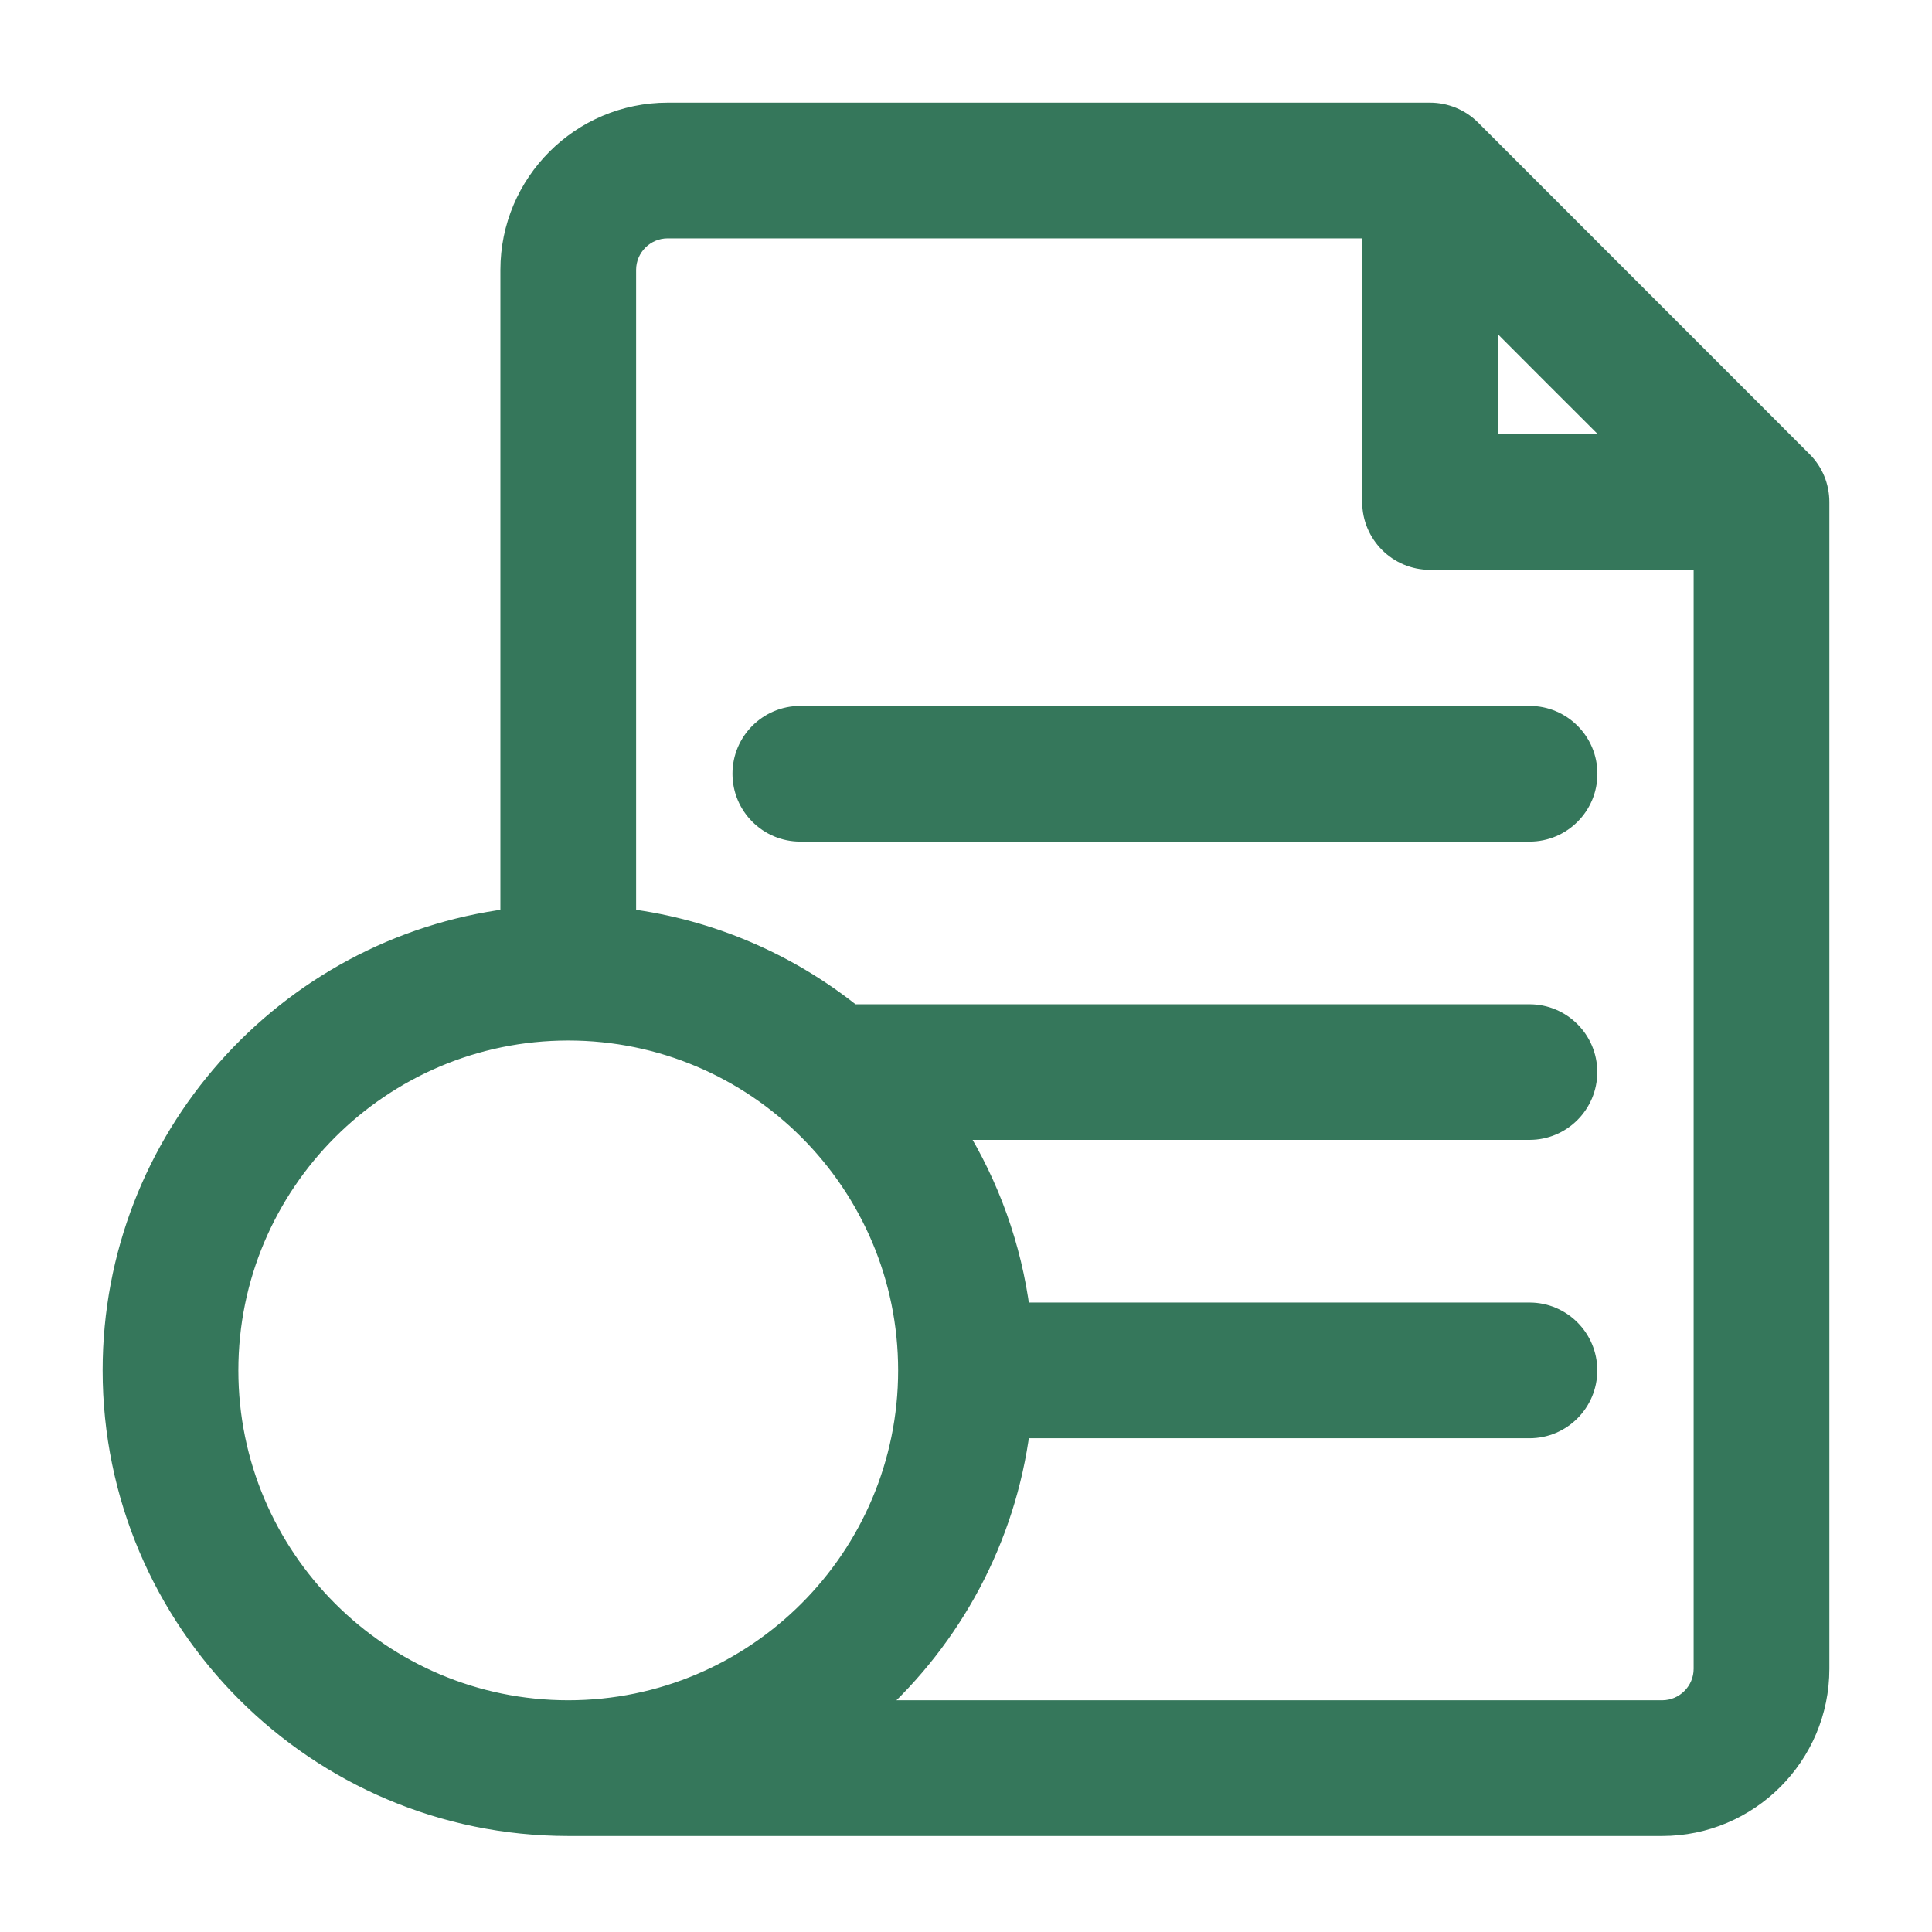
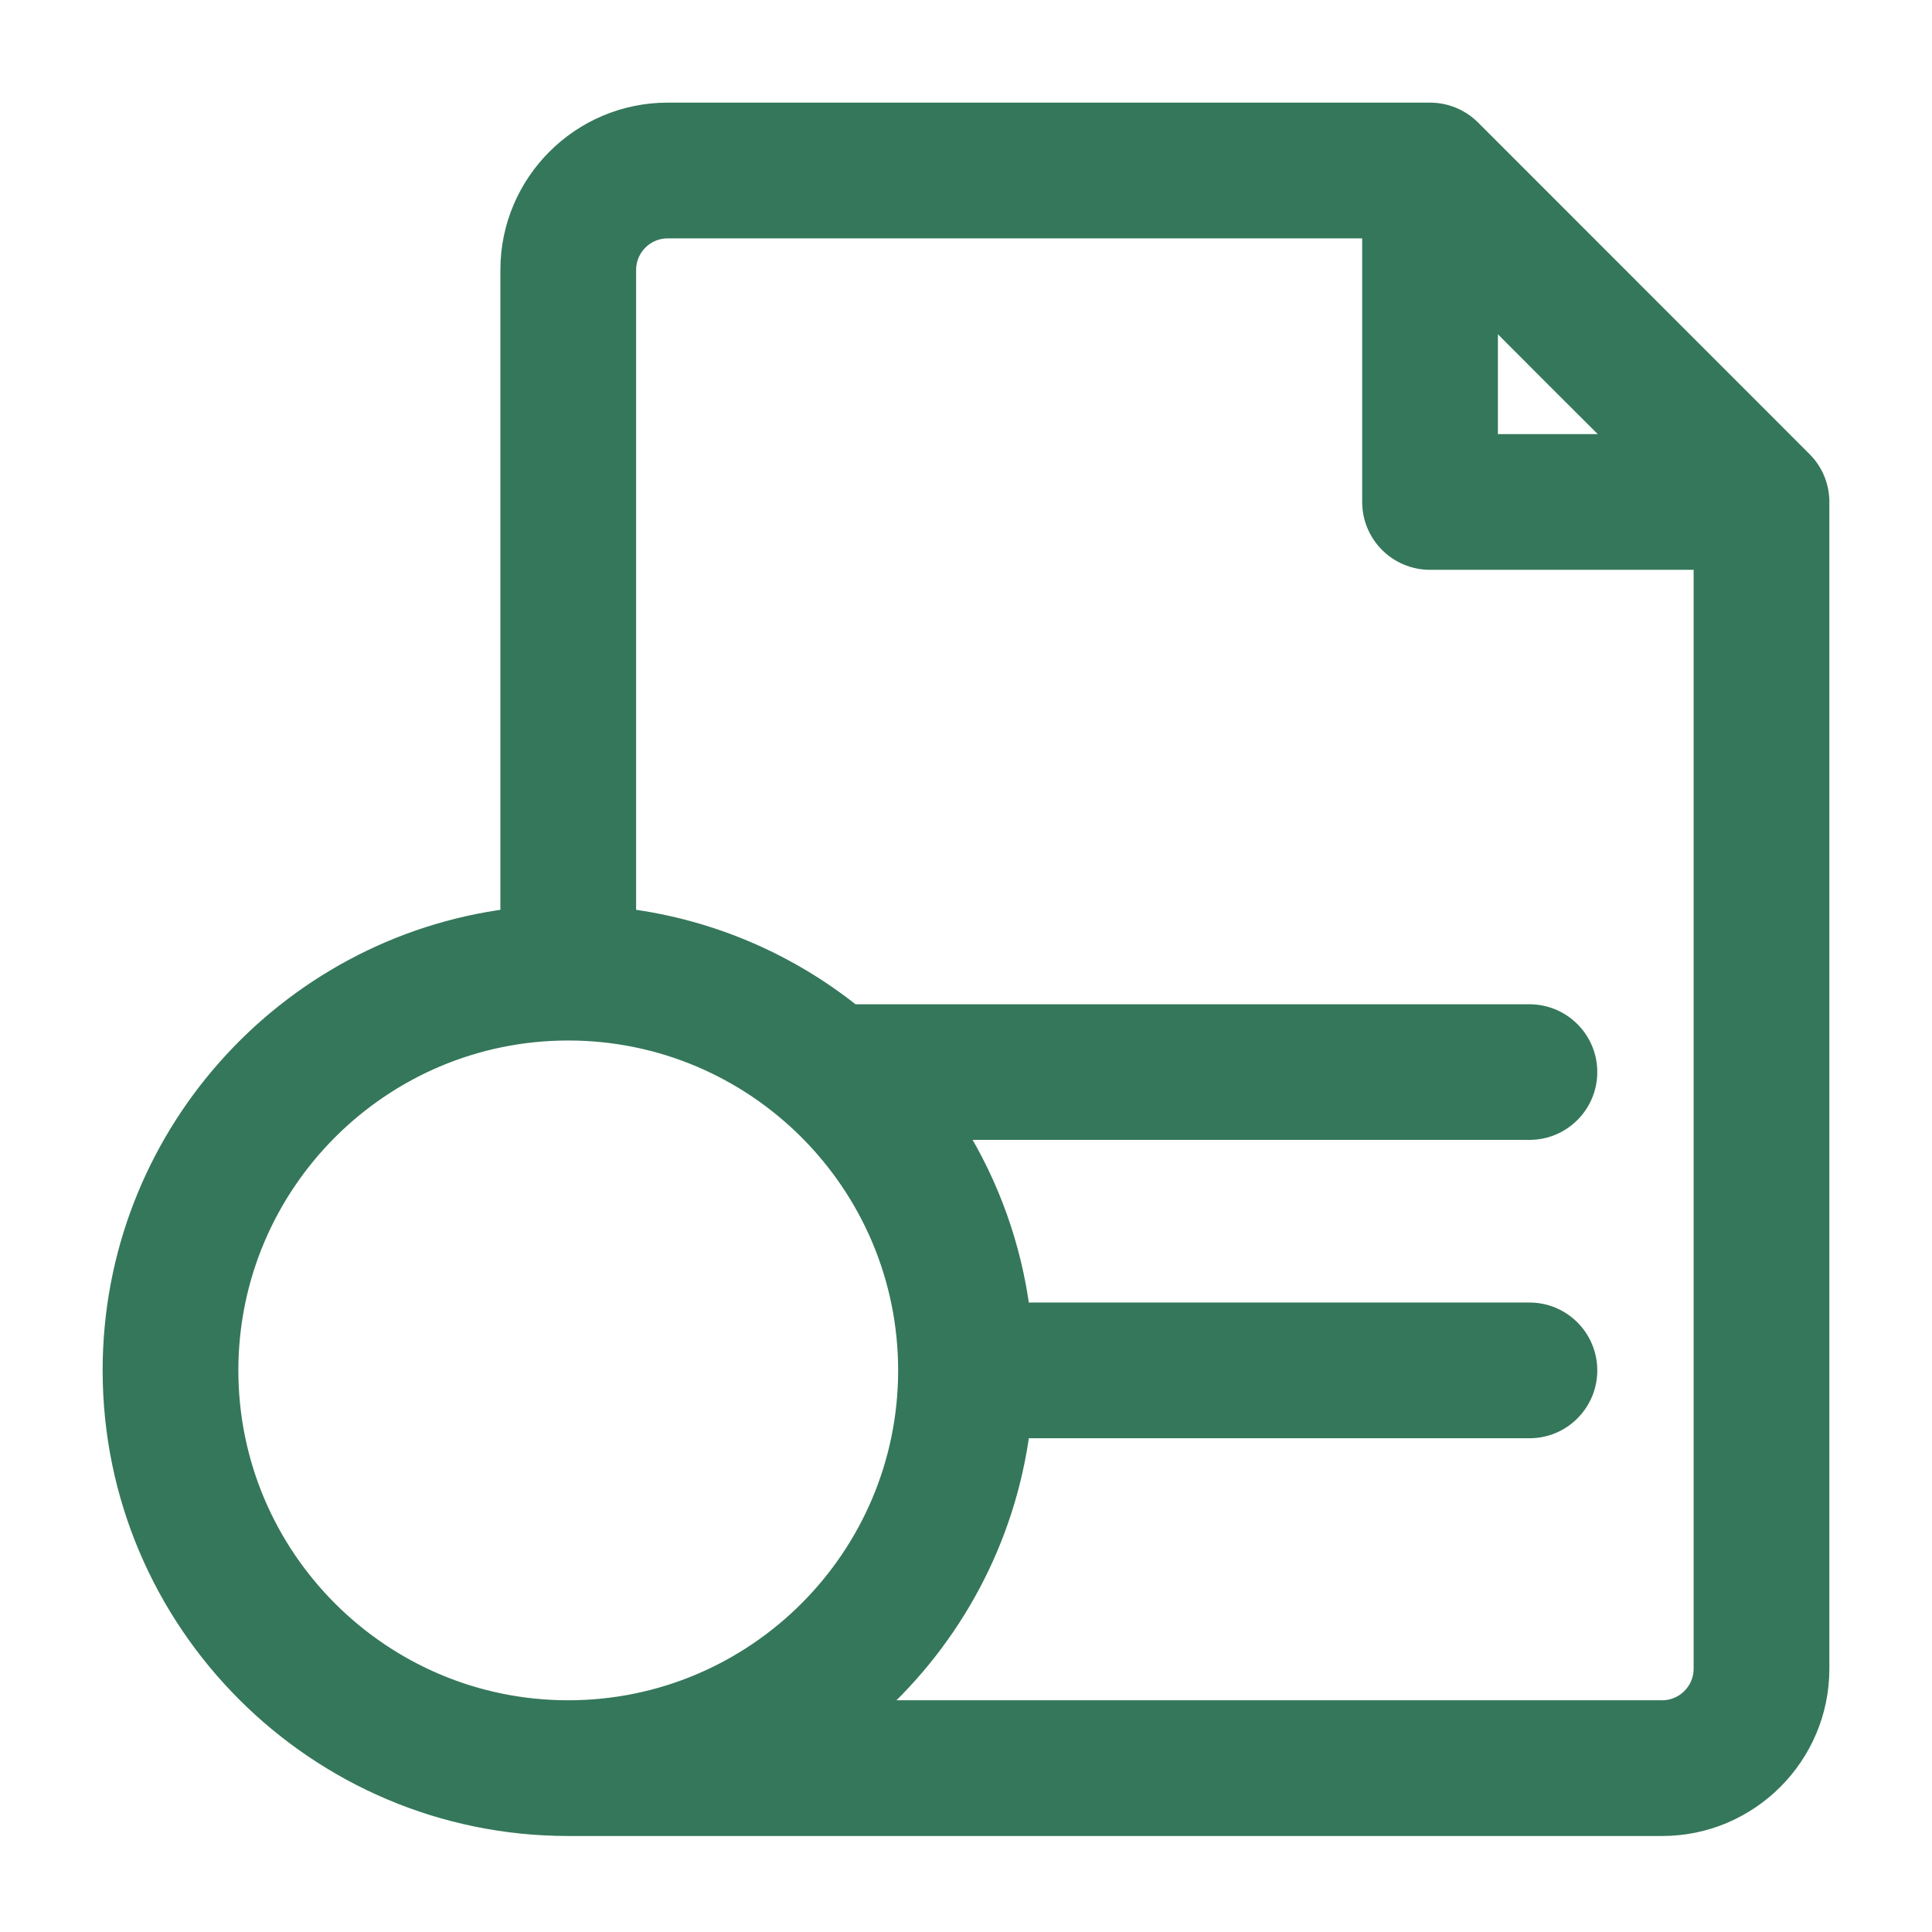
<svg xmlns="http://www.w3.org/2000/svg" width="16" height="16" viewBox="0 0 16 16" fill="none">
  <path d="M14.932 3.813L14.932 3.813L12.188 1.068C12.188 1.068 12.188 1.068 12.188 1.068C12.096 0.976 11.972 0.925 11.843 0.925H5.529C4.807 0.925 4.219 1.513 4.219 2.235V7.6C2.363 7.839 0.925 9.429 0.925 11.349C0.925 13.434 2.621 15.13 4.706 15.13H13.765C14.487 15.13 15.075 14.542 15.075 13.82V4.157C15.075 4.028 15.024 3.904 14.932 3.813ZM12.33 3.67V2.587L12.871 3.129L13.413 3.67H12.33ZM1.899 11.349C1.899 9.801 3.158 8.542 4.706 8.542C6.254 8.542 7.513 9.801 7.513 11.349C7.513 12.897 6.254 14.156 4.706 14.156C3.158 14.156 1.899 12.897 1.899 11.349ZM13.765 14.156H7.236C7.889 13.567 8.337 12.752 8.455 11.836H12.667C12.935 11.836 13.153 11.618 13.153 11.349C13.153 11.08 12.935 10.862 12.667 10.862H8.455C8.385 10.319 8.199 9.811 7.923 9.365H12.667C12.935 9.365 13.153 9.147 13.153 8.878C13.153 8.61 12.935 8.392 12.667 8.392H7.059C6.533 7.972 5.892 7.69 5.193 7.6V2.235C5.193 2.05 5.344 1.899 5.529 1.899H11.356V4.157C11.356 4.426 11.574 4.644 11.843 4.644H14.101V13.82C14.101 14.005 13.95 14.156 13.765 14.156Z" fill="#35775B" stroke="#35775B" stroke-width="0.15" />
-   <path d="M12.667 5.921H6.628C6.359 5.921 6.141 6.139 6.141 6.408C6.141 6.677 6.359 6.895 6.628 6.895H12.667C12.936 6.895 13.154 6.677 13.154 6.408C13.154 6.139 12.936 5.921 12.667 5.921Z" fill="#35775B" stroke="#35775B" stroke-width="0.15" />
</svg>